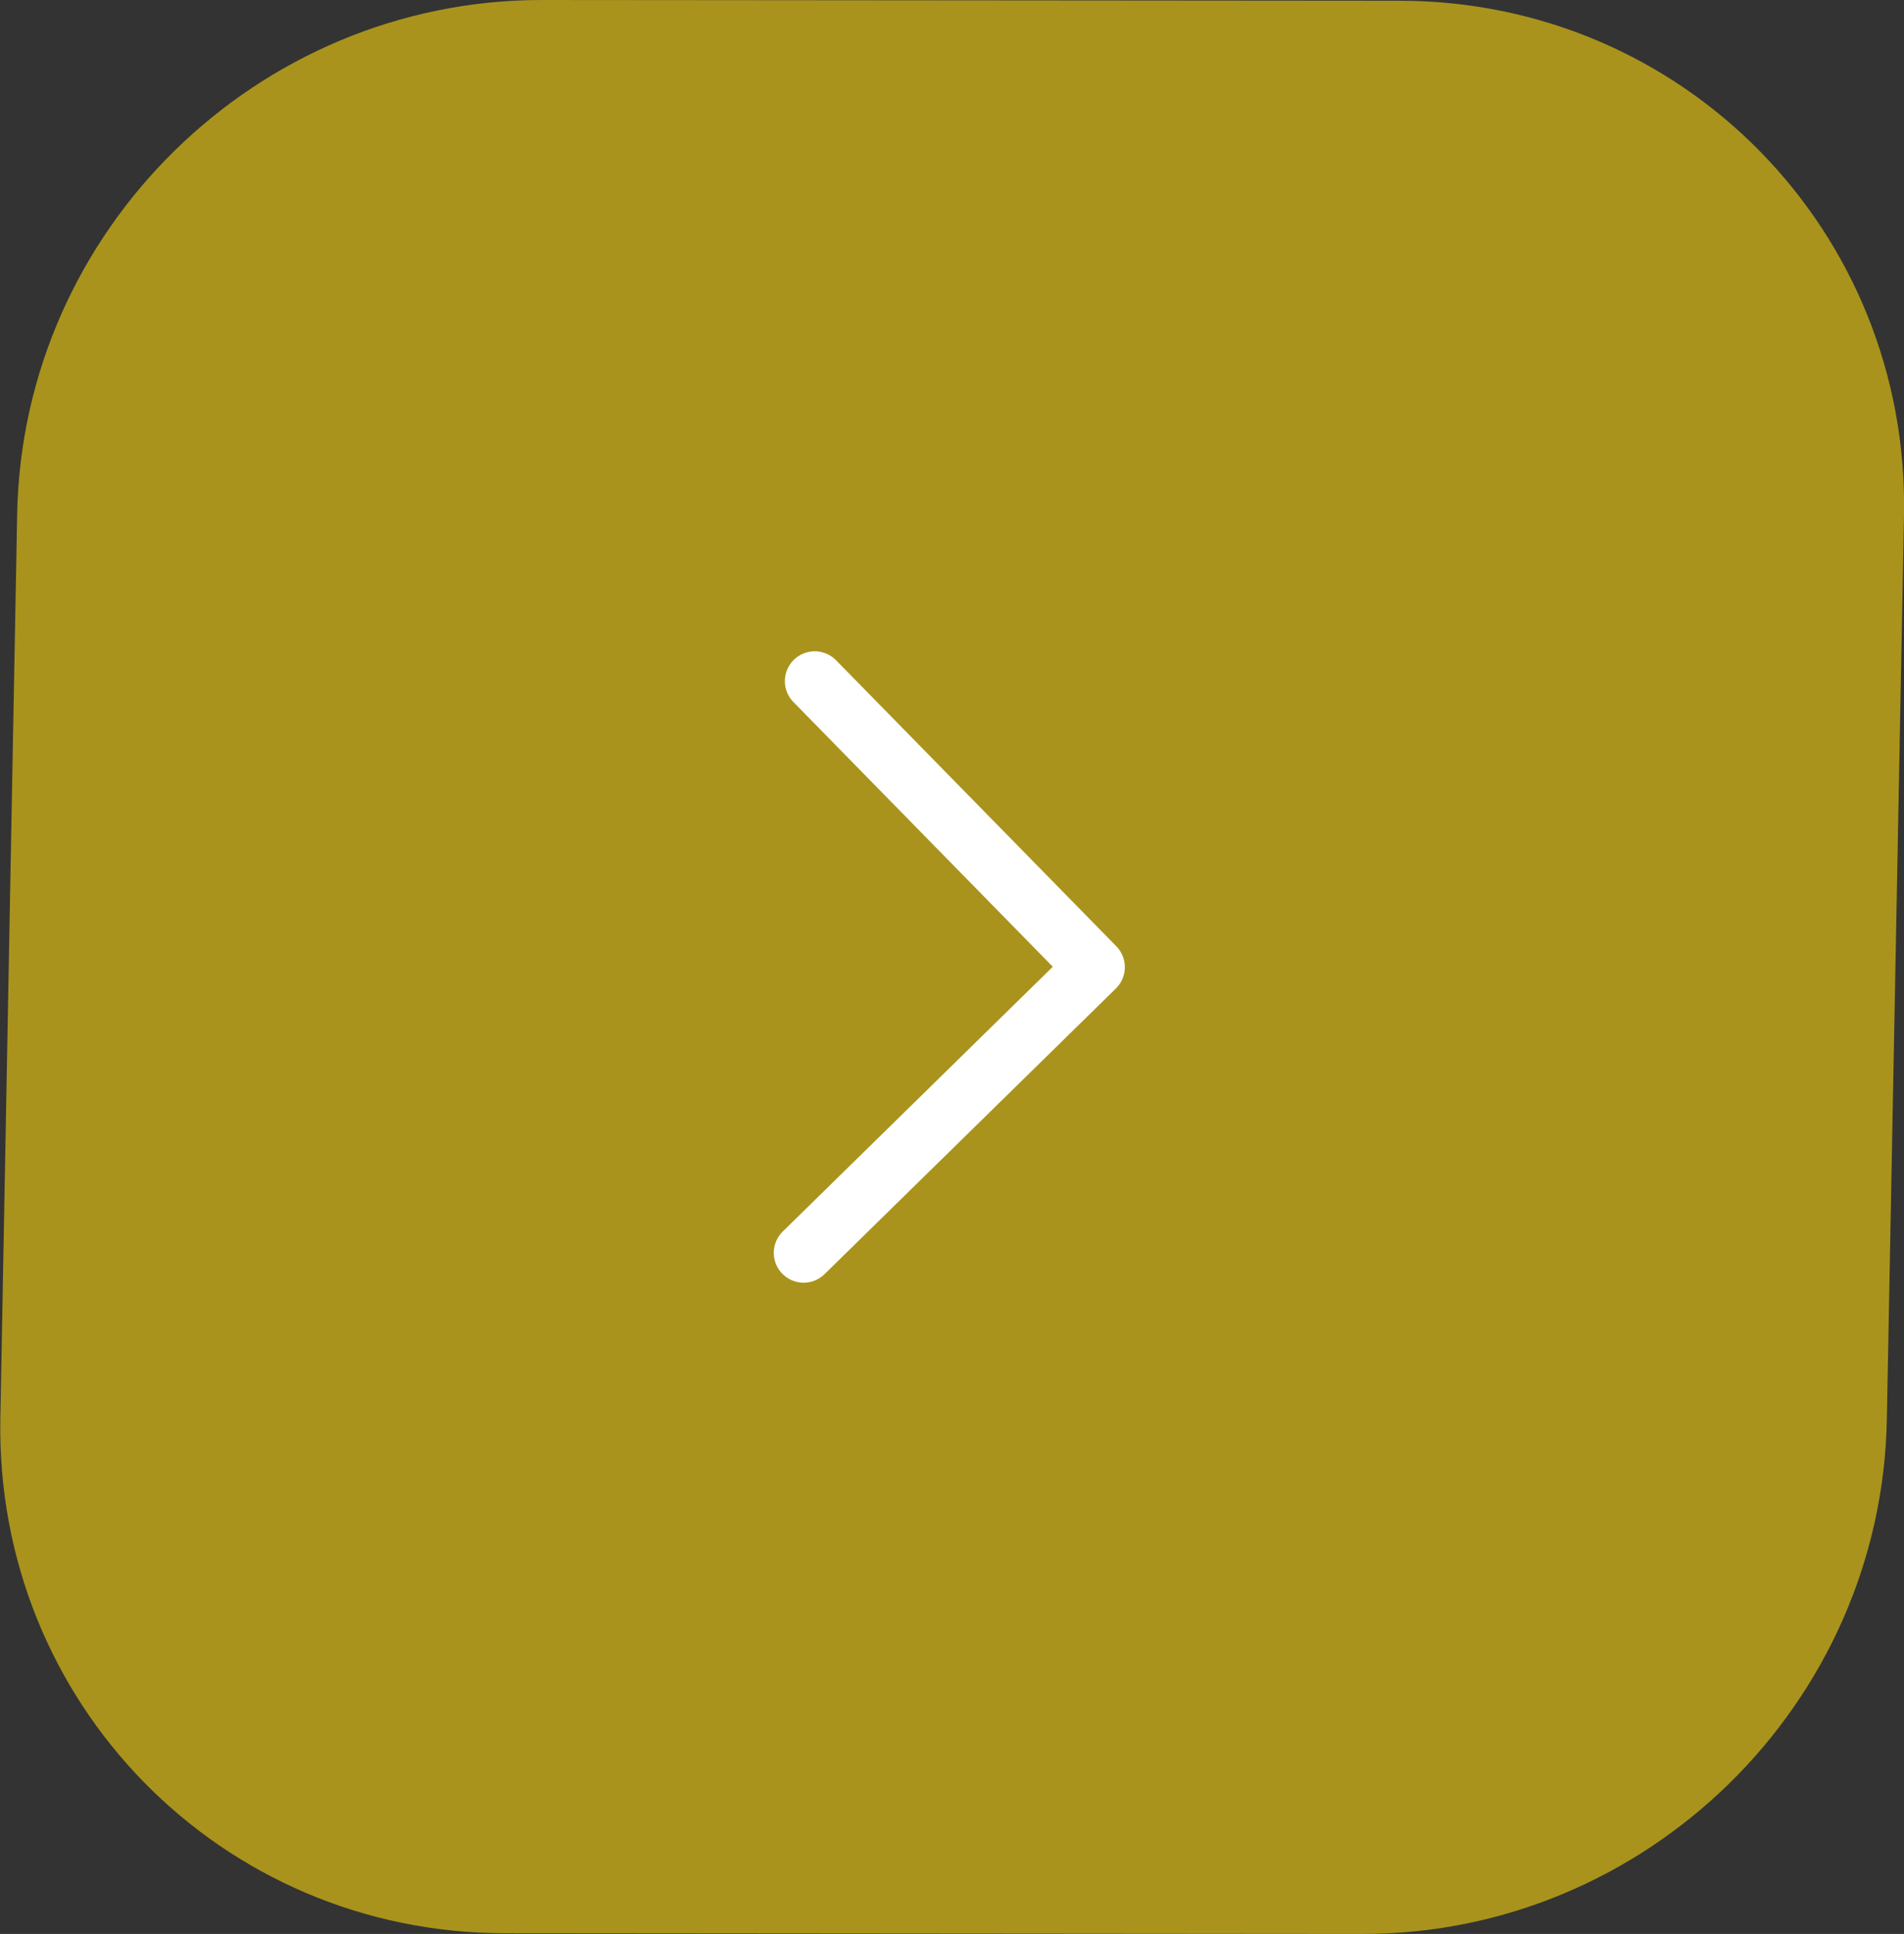
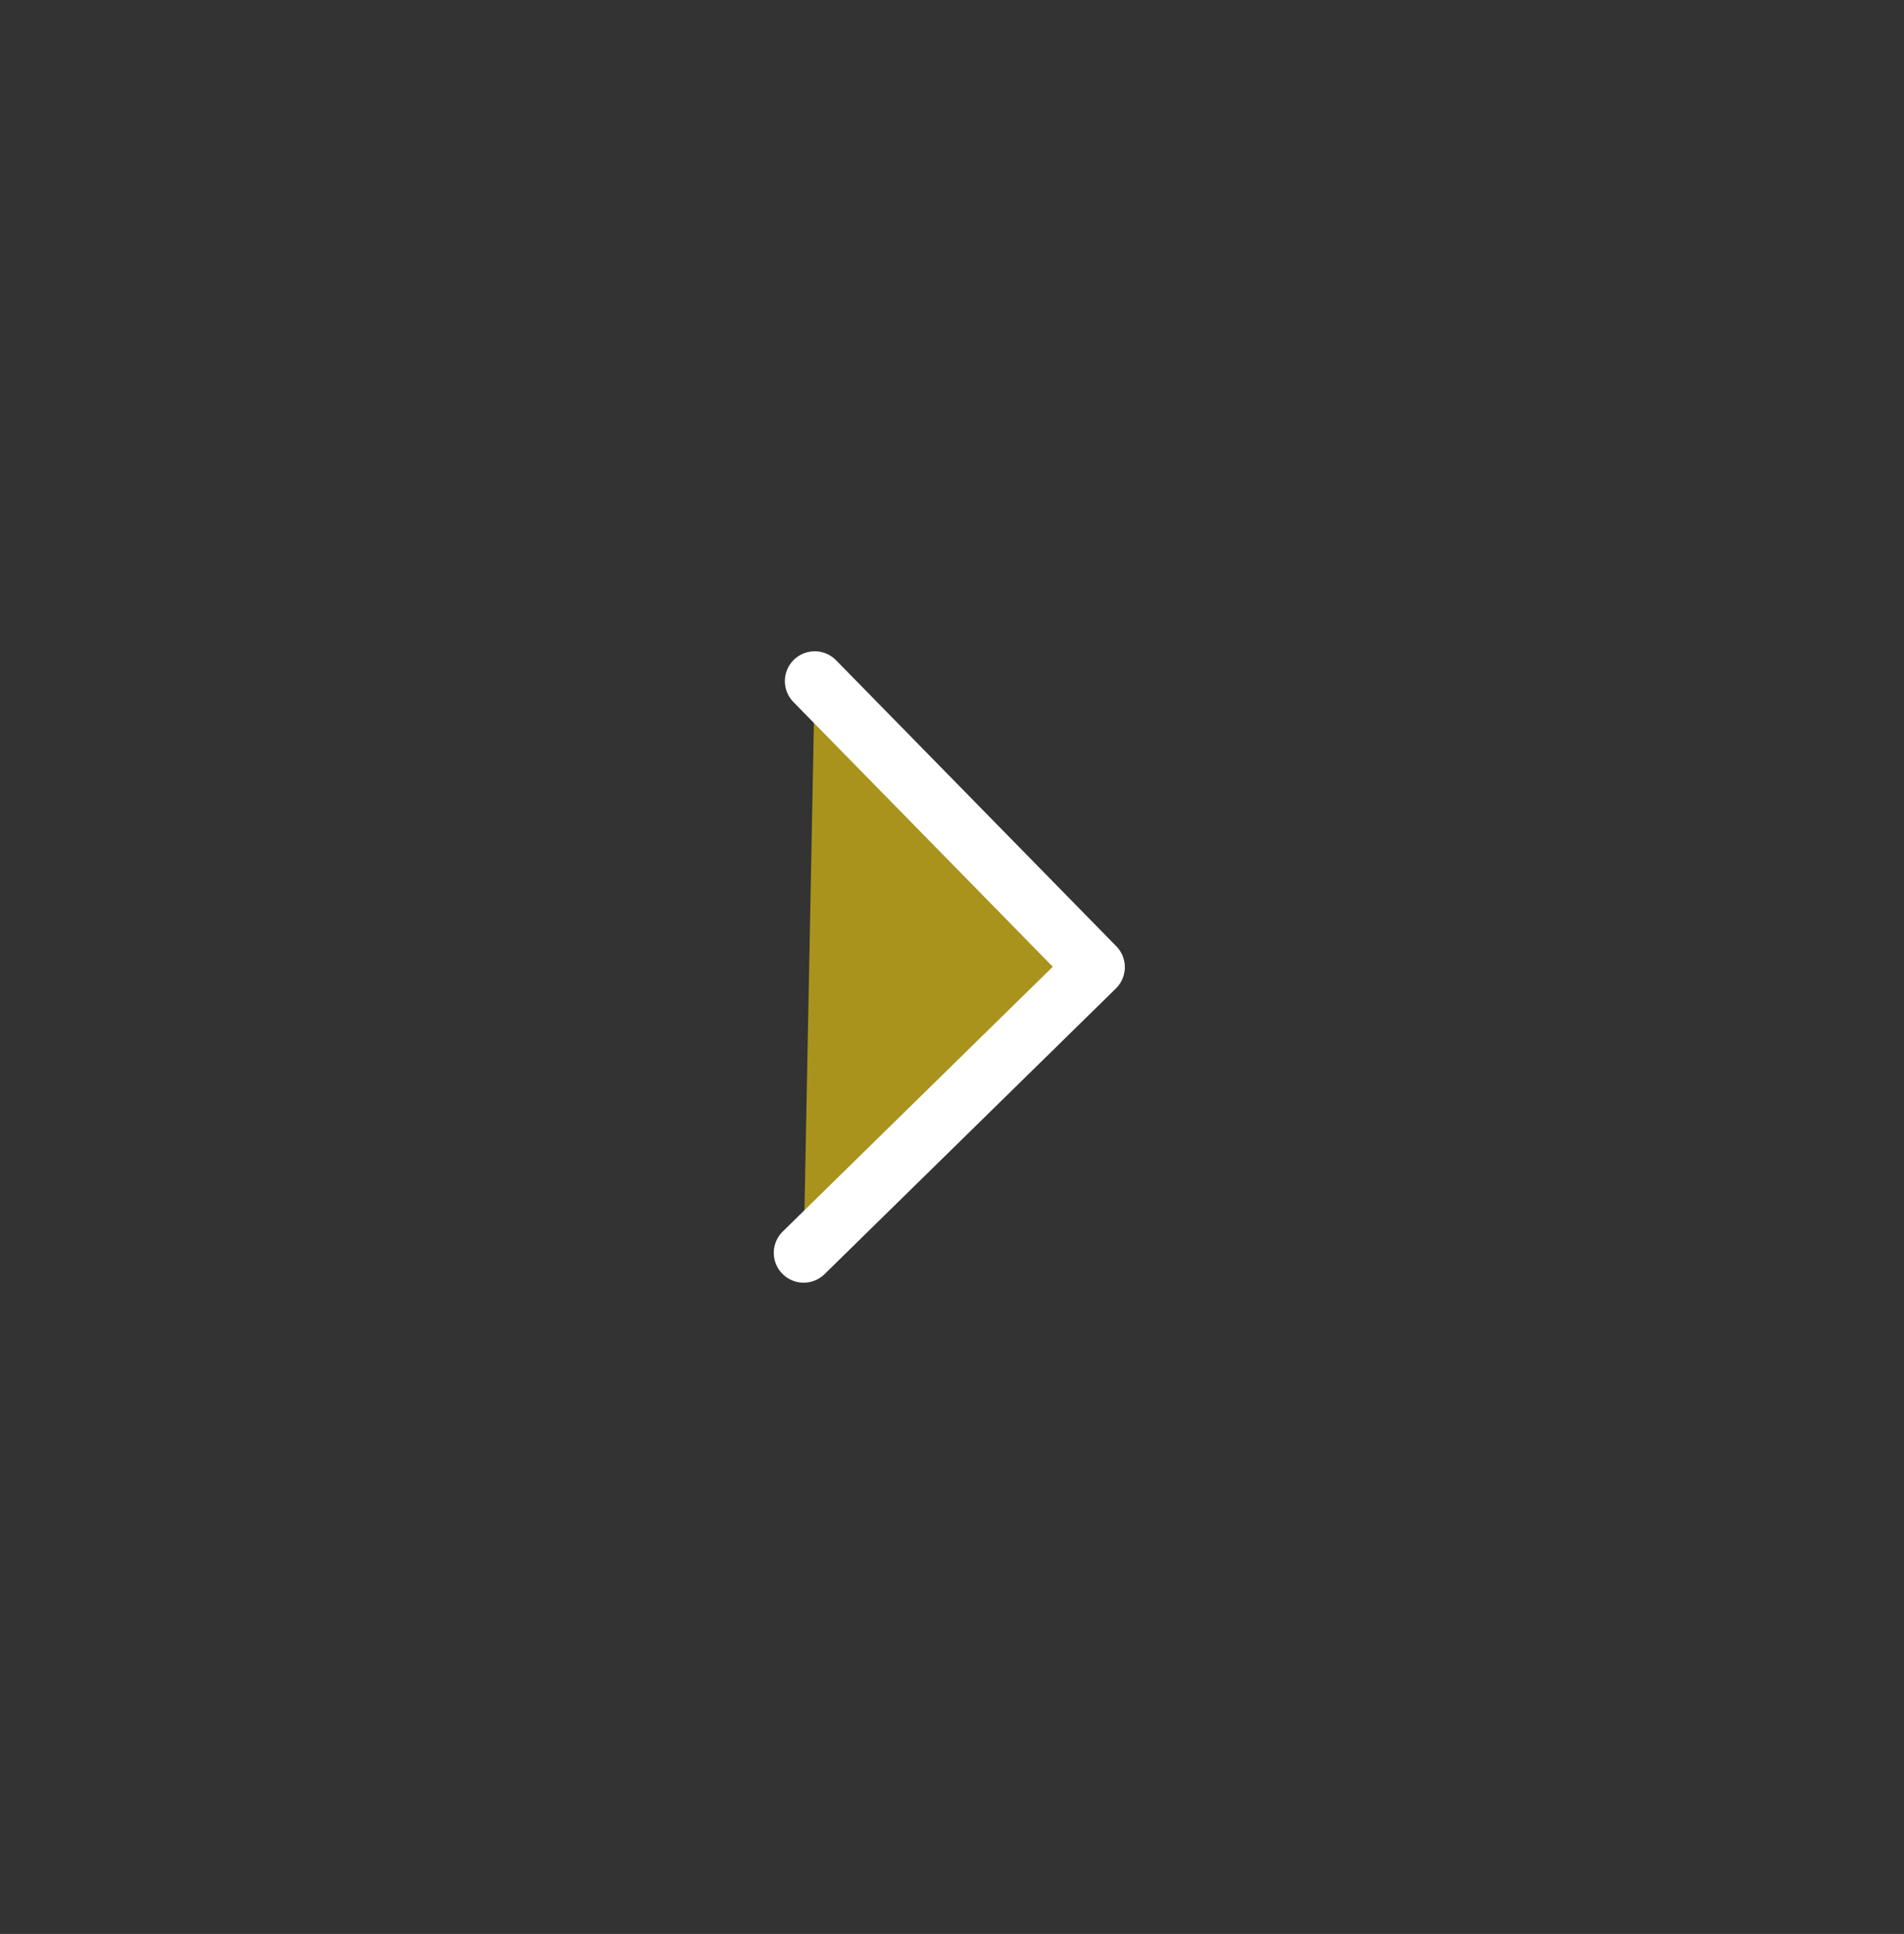
<svg xmlns="http://www.w3.org/2000/svg" id="Ebene_1" viewBox="0 0 53.26 54.09">
  <rect x="0" y="0" width="53.26" height="54.09" fill="#333333" stroke="none" />
  <defs>
    <style>.cls-1{fill:rgba(169,147,28,0);}.cls-2,.cls-3{fill:#a9931c;}.cls-3{stroke:#fff;stroke-linecap:round;stroke-linejoin:round;stroke-width:1.67px;}</style>
  </defs>
  <rect id="Area" class="cls-1" x="9.13" y="9.55" width="35" height="35" />
  <g id="Button">
-     <path id="Area-2" class="cls-2" d="m15.15,0l23.99.02c7.95,0,14.27,6.45,14.12,14.4l-.48,25.29c-.15,7.95-6.72,14.38-14.66,14.38l-23.99-.02c-7.95,0-14.27-6.45-14.12-14.4L.48,14.38C.63,6.43,7.2,0,15.15,0Z" />
    <g id="Icon">
-       <polygon id="Area-2" class="cls-1" points="10.94 11.04 42.92 11.07 42.32 43.05 10.33 43.02 10.94 11.04" />
      <g id="Icon-2">
        <path id="Path" class="cls-3" d="m22.48,35.04l8.15-7.99-7.84-8" />
      </g>
    </g>
  </g>
</svg>